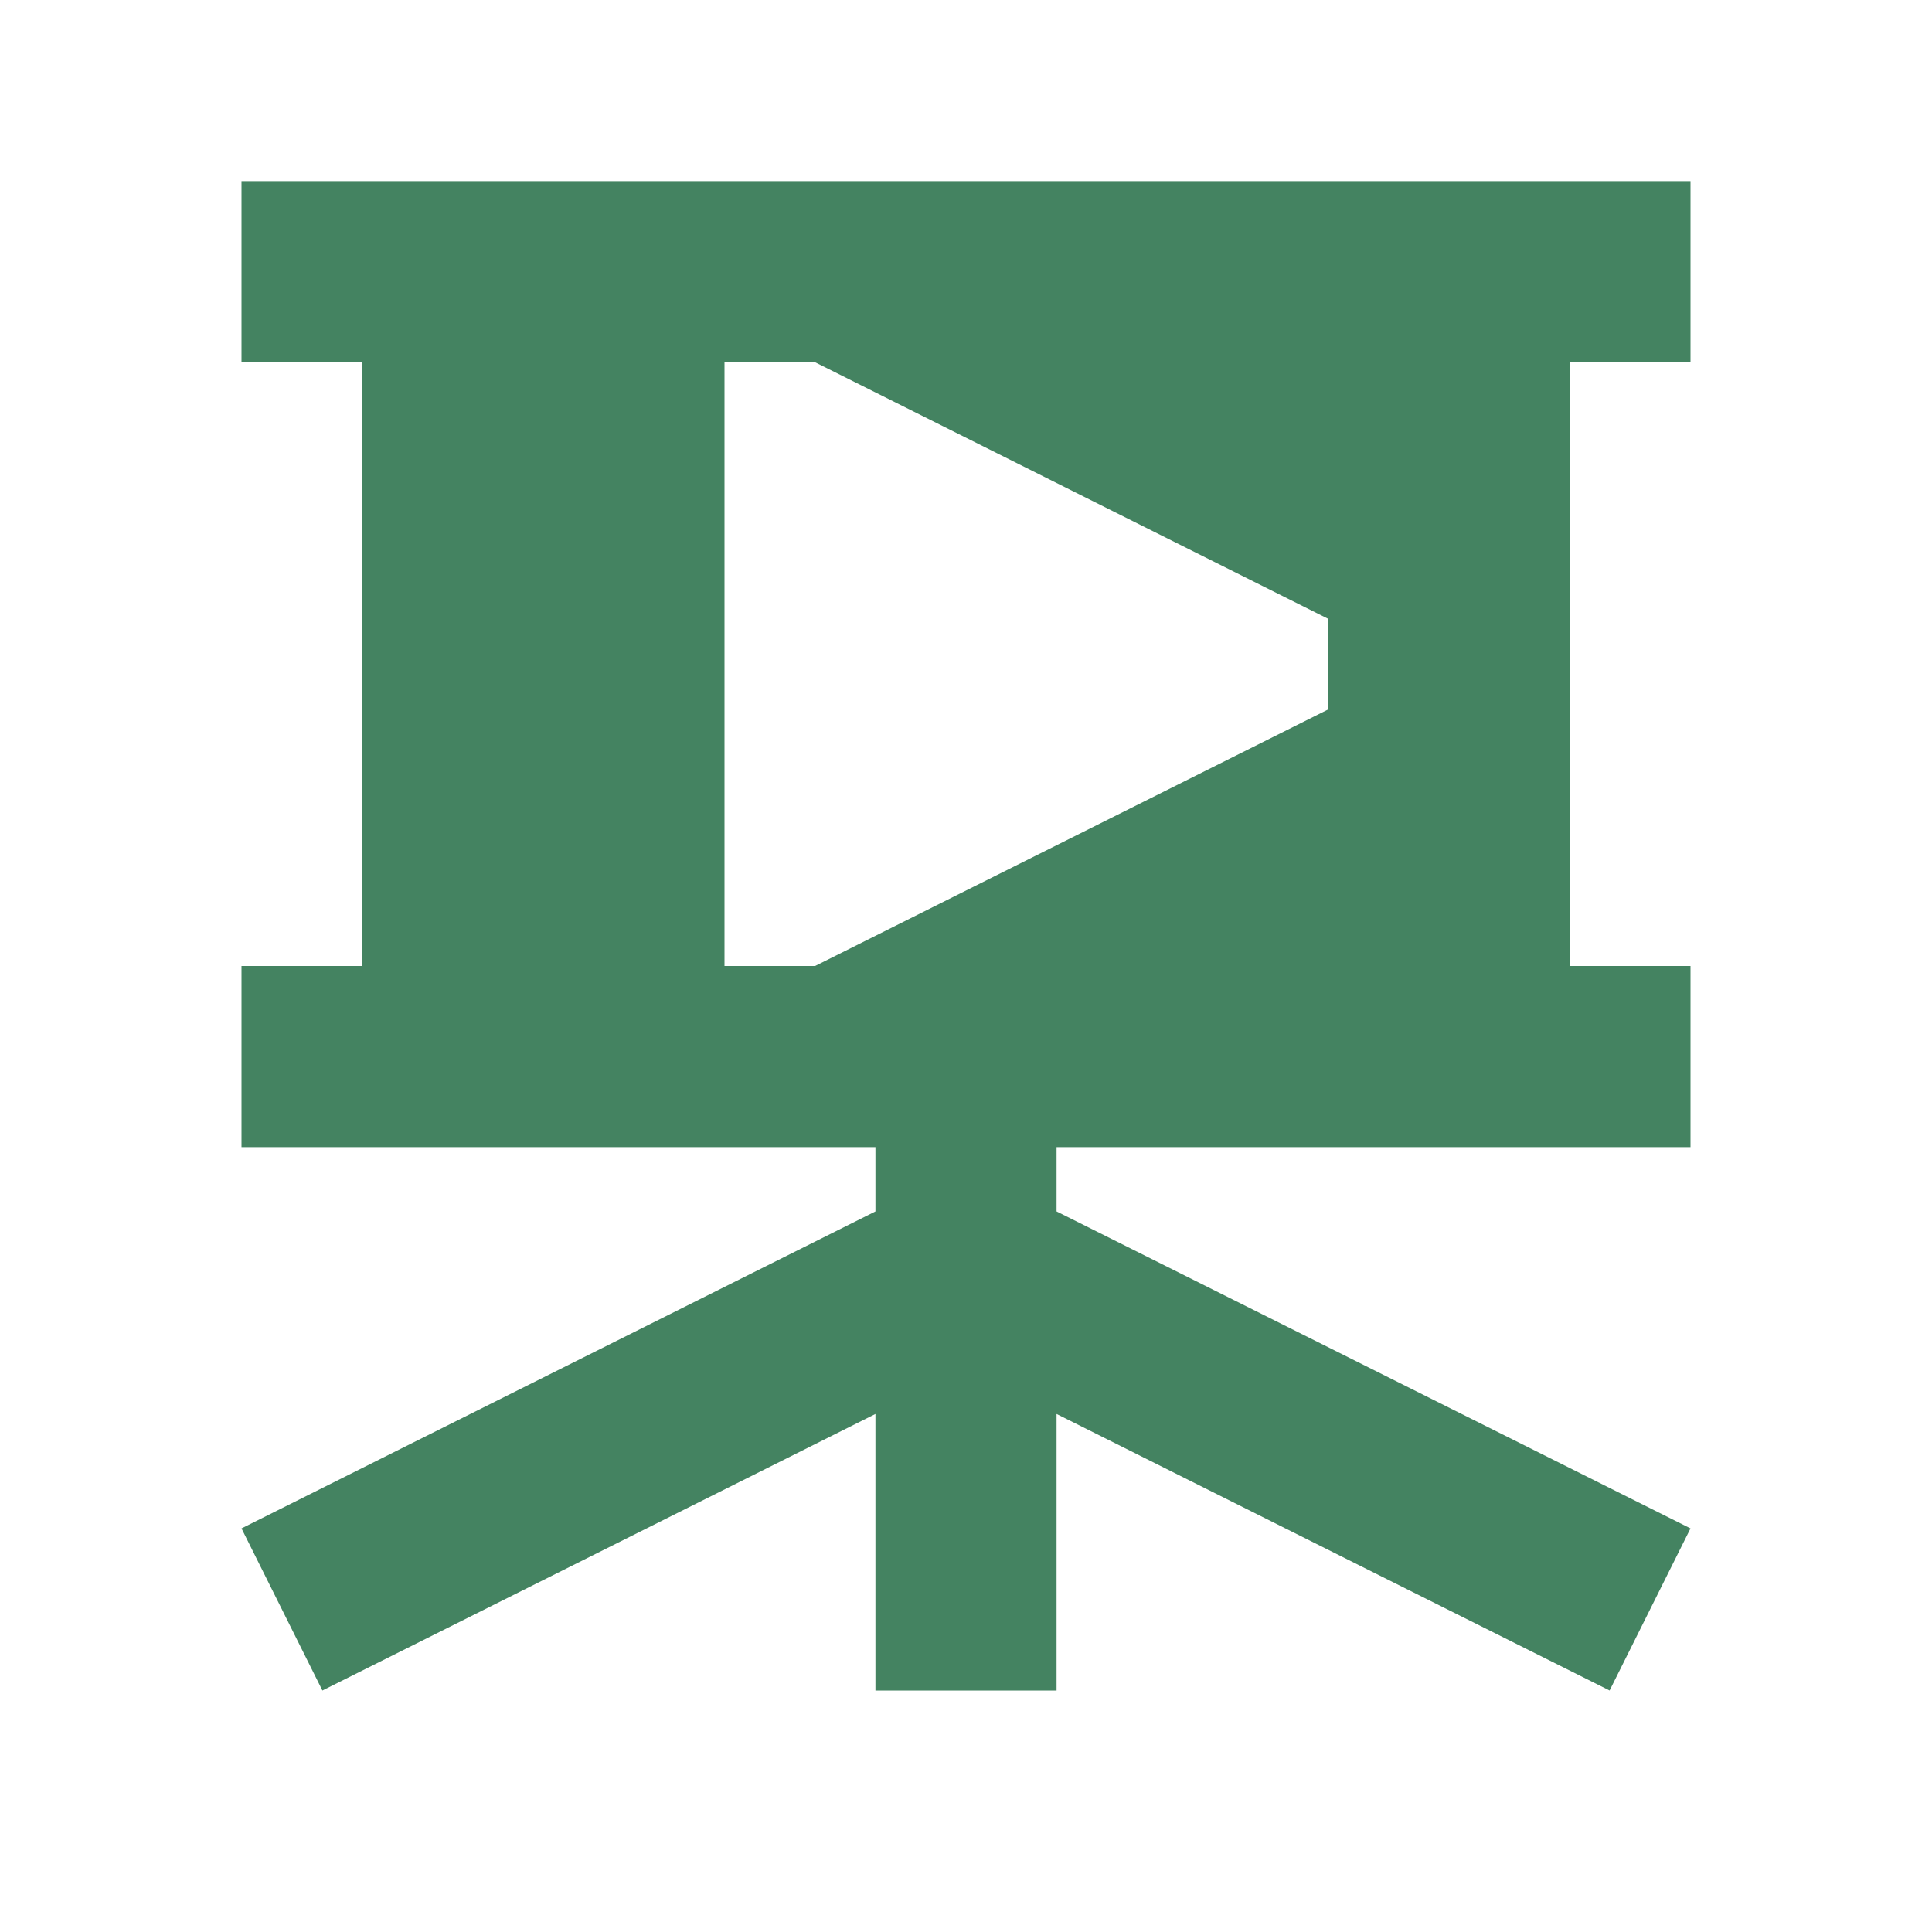
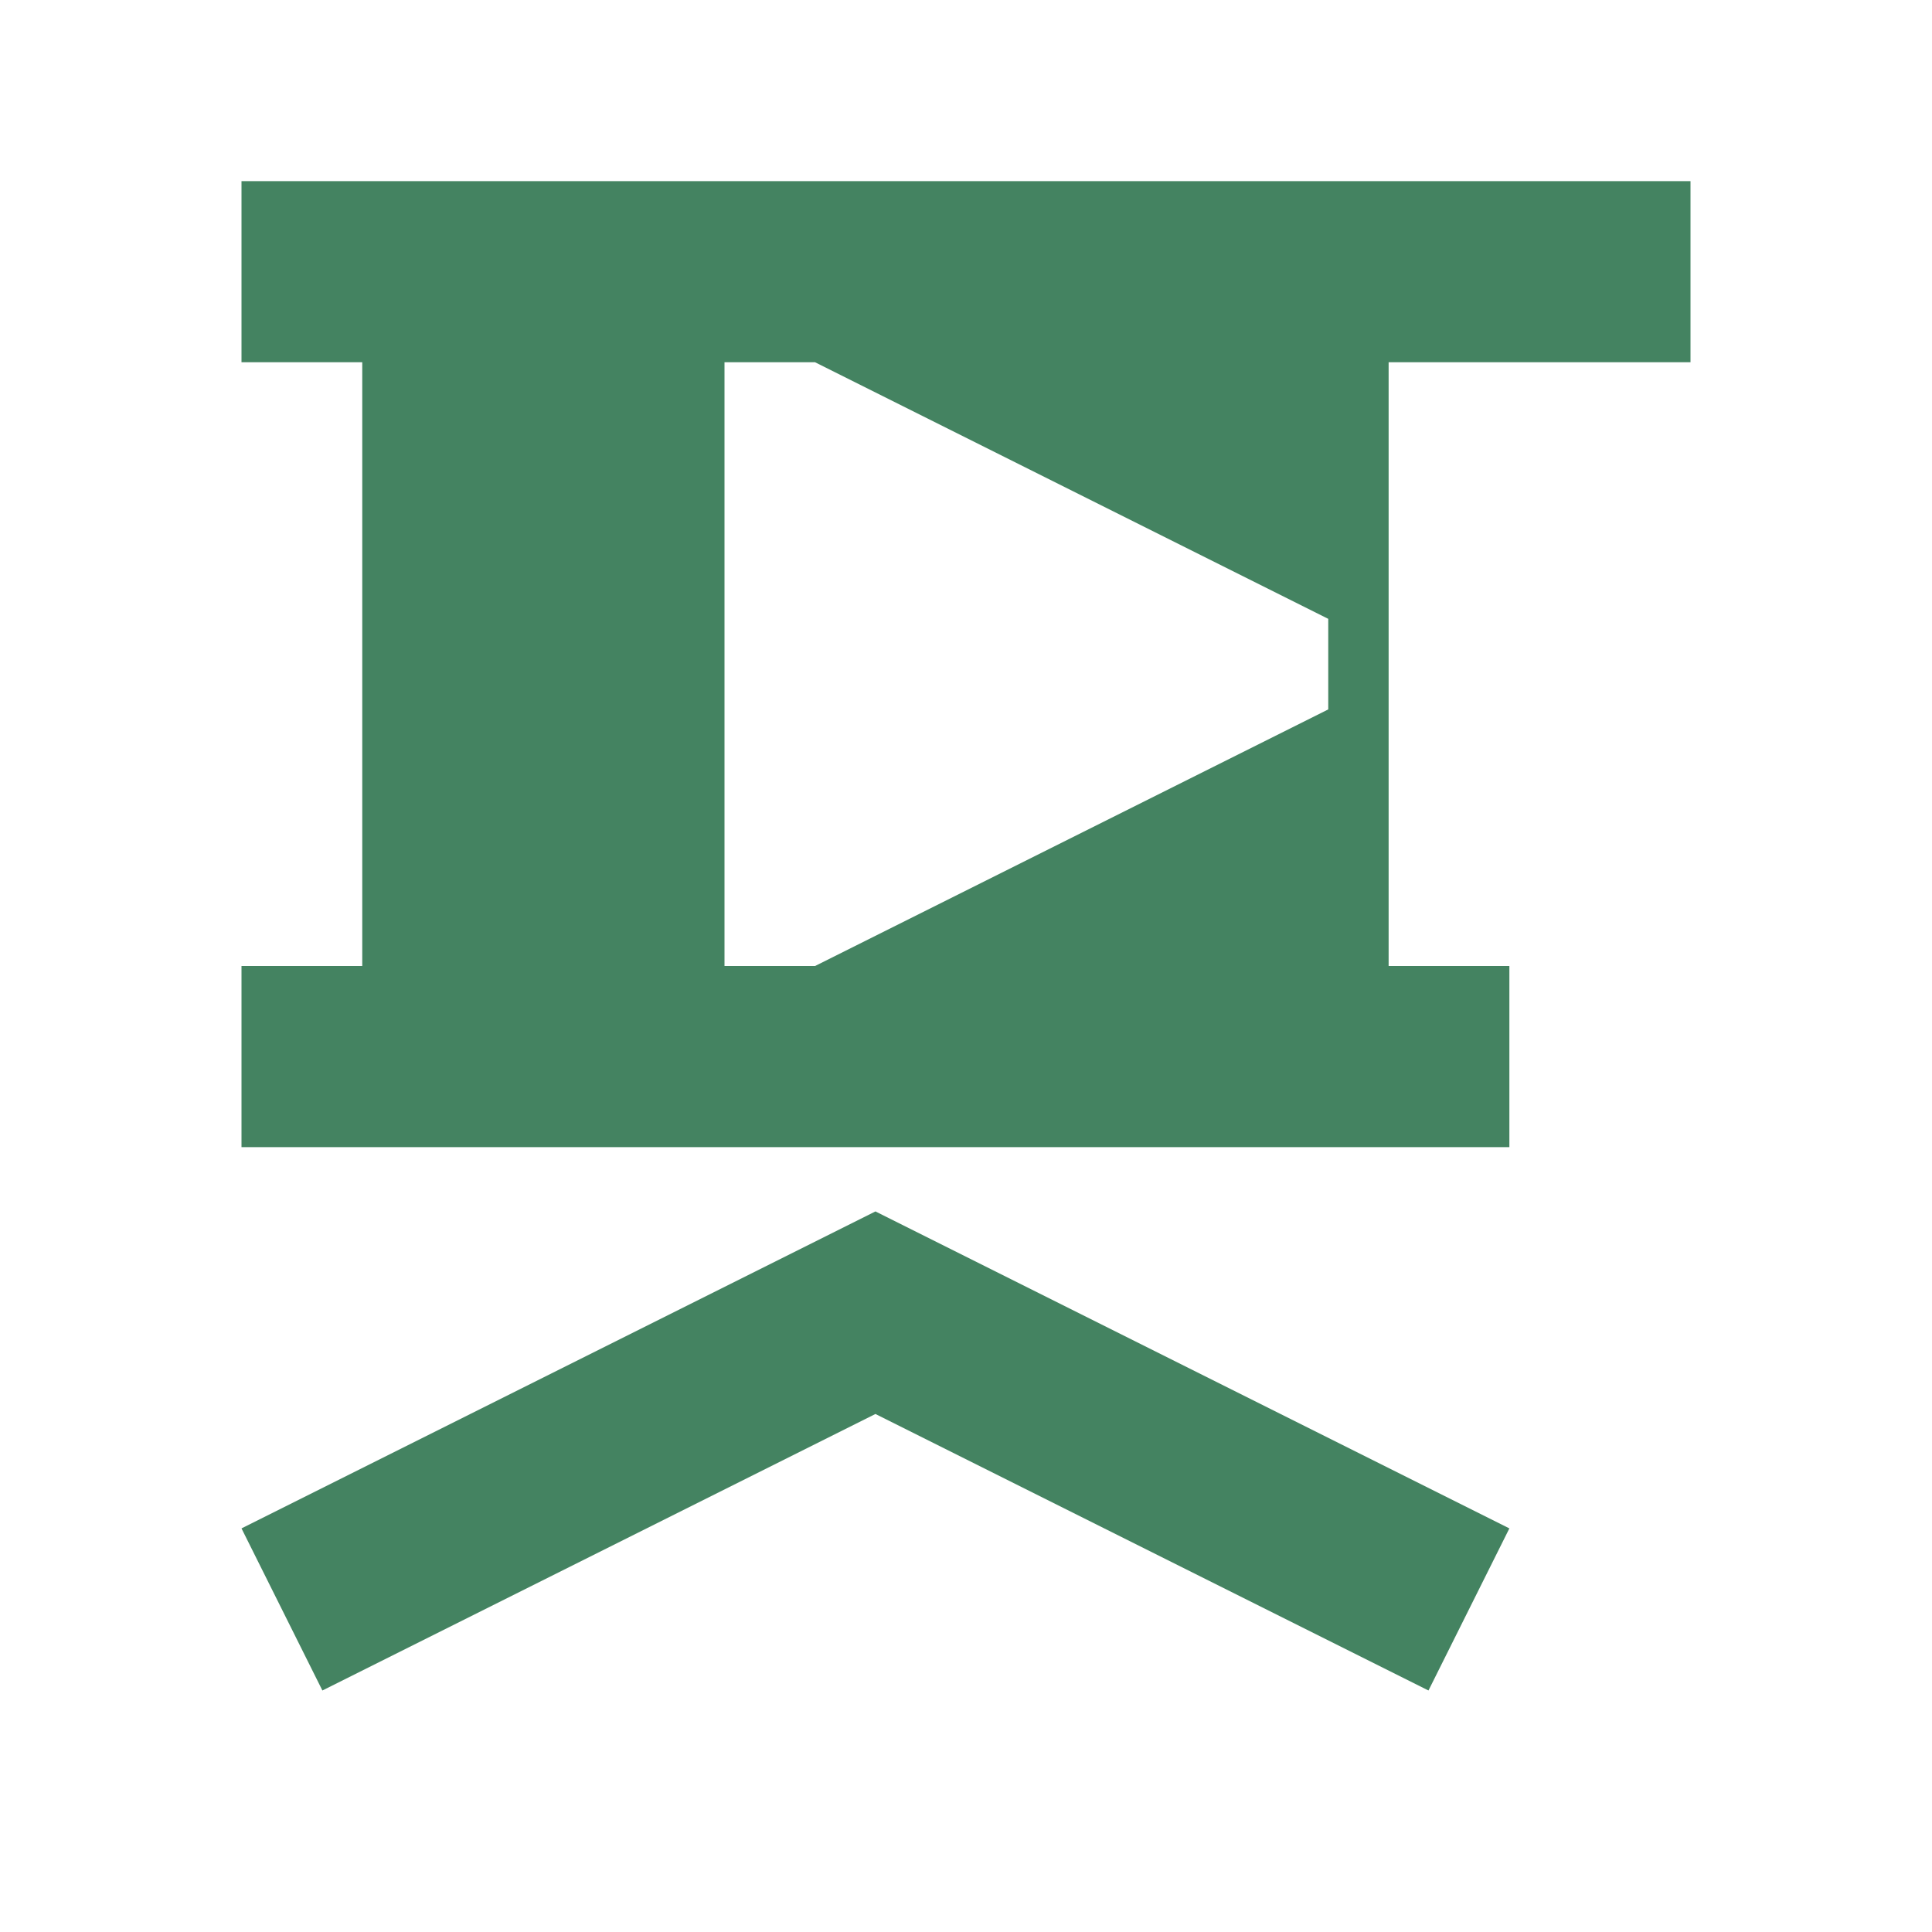
<svg xmlns="http://www.w3.org/2000/svg" viewBox="0 0 64 64">
  <defs fill="#448361" />
-   <path d="m56,12v-6H8v6h4v20h-4v6h21v2.13l-21,10.5,2.68,5.37,18.32-9.16v9.16h6v-9.16l18.32,9.16,2.68-5.37-21-10.5v-2.13h21v-6h-4V12h4Zm-12,11.5l-17,8.5h-3V12h3l17,8.5v3Z" fill="#448361" />
+   <path d="m56,12v-6H8v6h4v20h-4v6h21v2.13l-21,10.5,2.68,5.37,18.32-9.16v9.16v-9.16l18.32,9.16,2.68-5.37-21-10.5v-2.13h21v-6h-4V12h4Zm-12,11.5l-17,8.5h-3V12h3l17,8.5v3Z" fill="#448361" />
</svg>